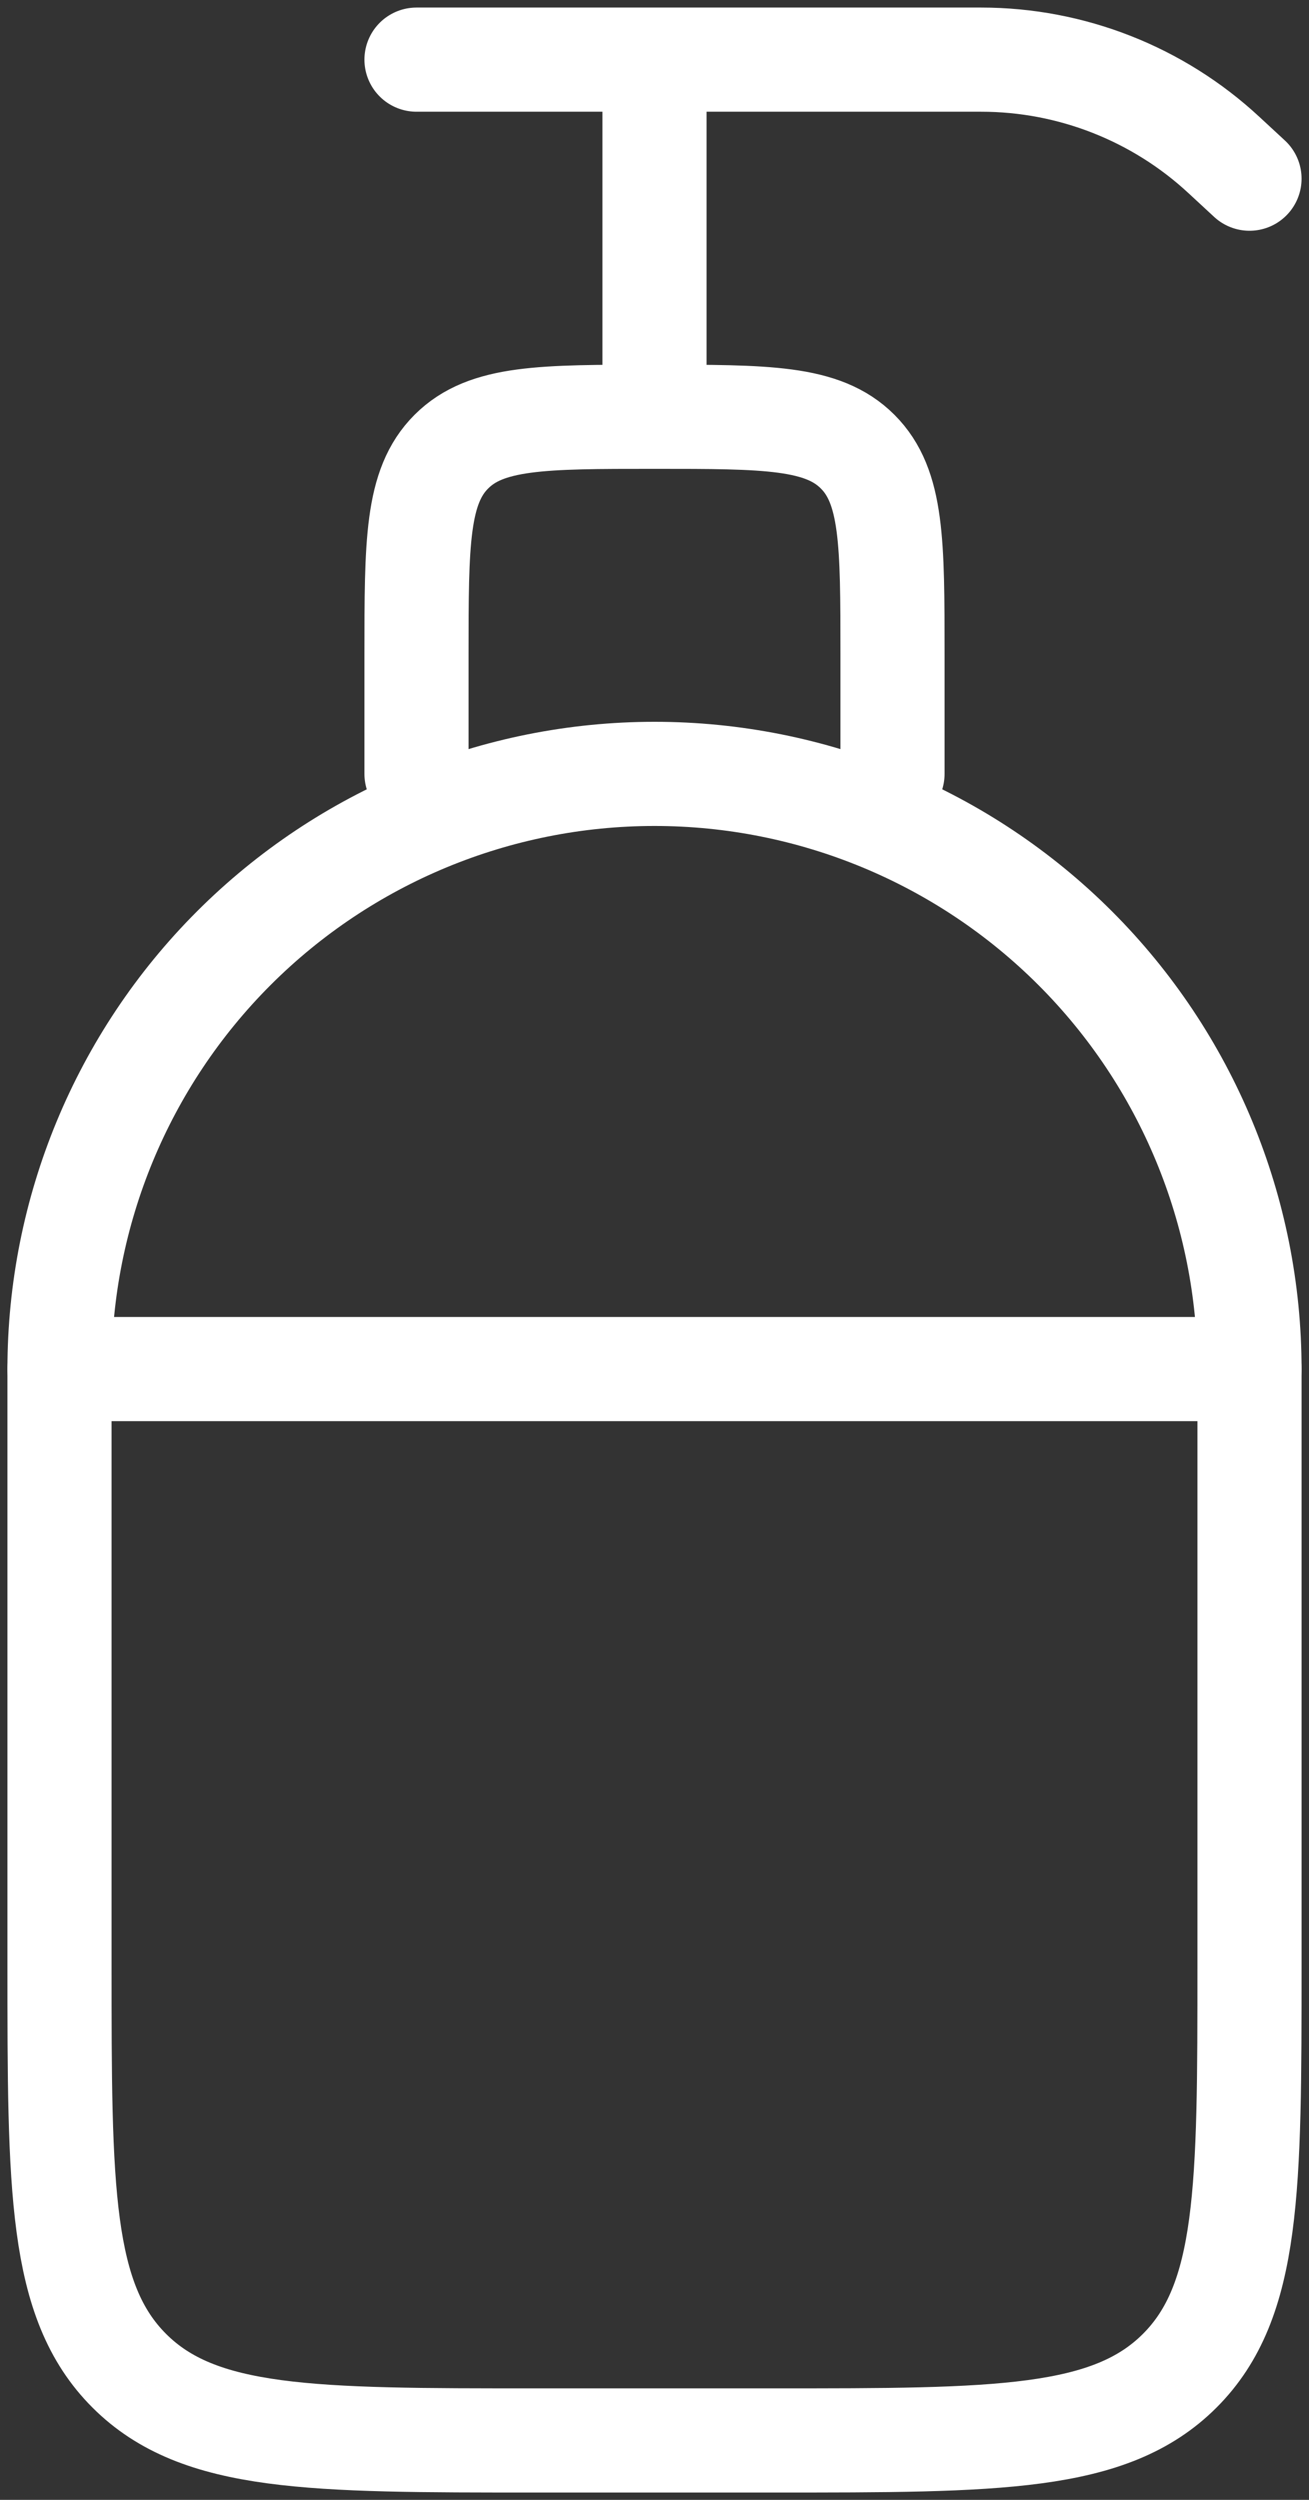
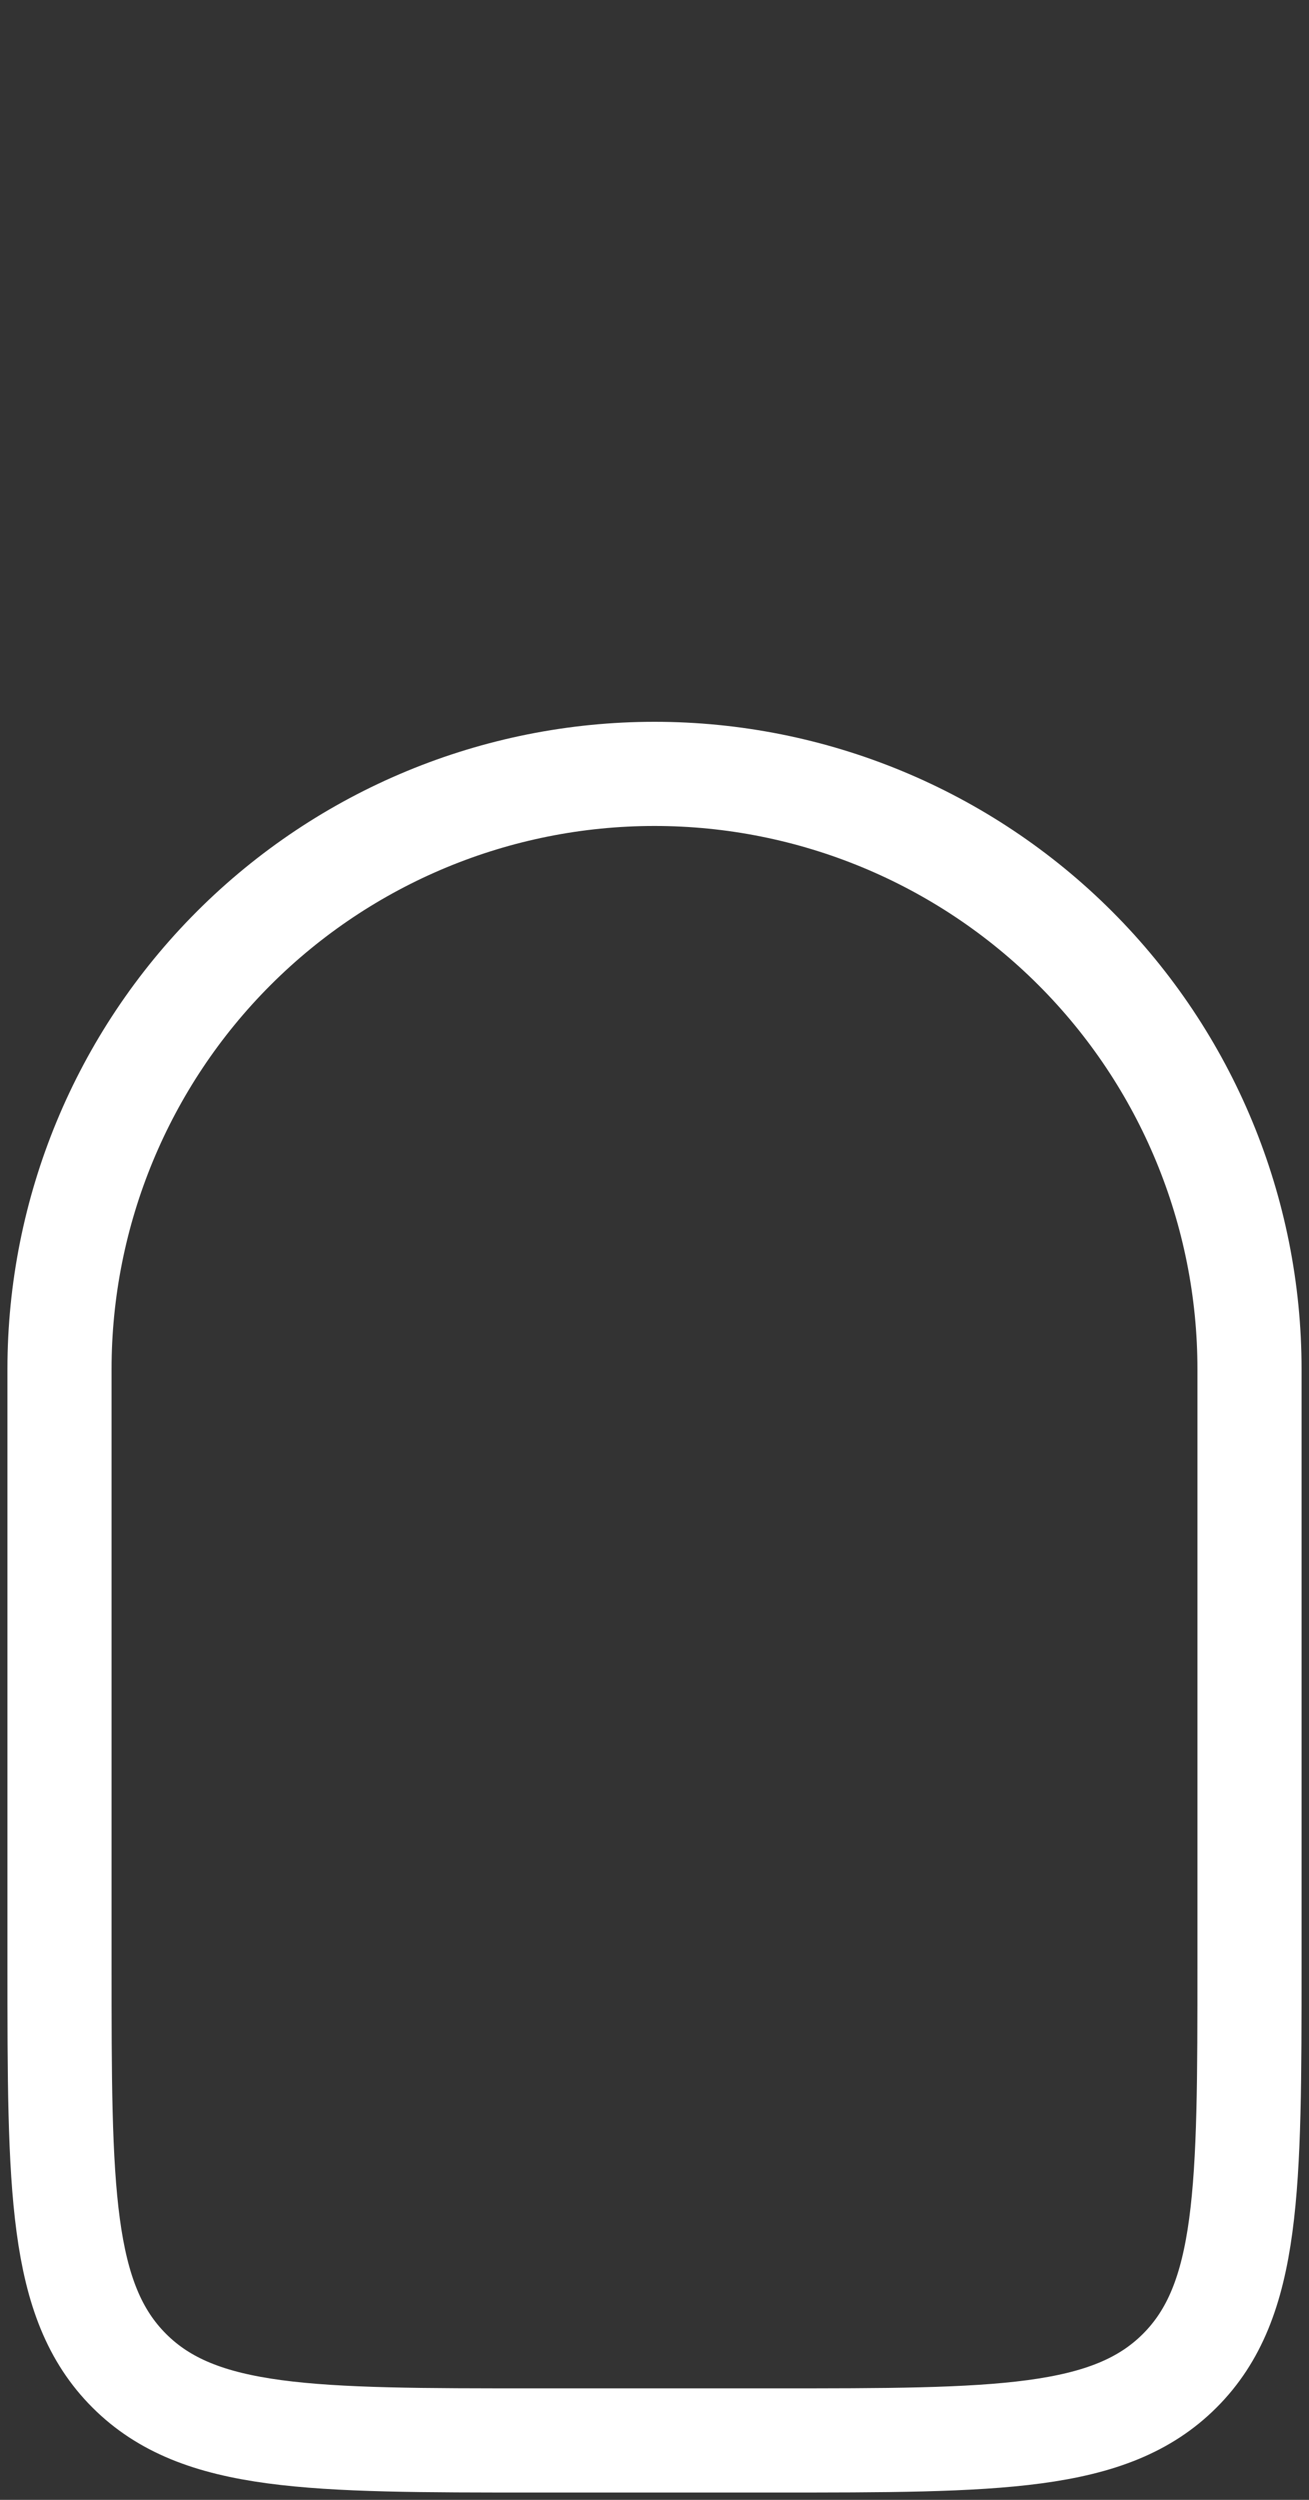
<svg xmlns="http://www.w3.org/2000/svg" width="44" height="84" viewBox="0 0 44 84" fill="none">
  <rect x="0" y="0" width="44" height="84" fill="#333333" stroke="none" />
  <path d="M2 46.004C2 40.7 4.107 35.613 7.858 31.862C11.609 28.111 16.696 26.004 22 26.004C27.304 26.004 32.391 28.111 36.142 31.862C39.893 35.613 42 40.7 42 46.004V66.004C42 73.548 42 77.316 39.656 79.66C37.312 82.004 33.544 82.004 26 82.004H18C10.456 82.004 6.688 82.004 4.344 79.66C2 77.316 2 73.548 2 66.004V46.004Z" stroke="white" stroke-width="3.5" stroke-linecap="round" stroke-linejoin="round" />
-   <path d="M14 26.004V22.004C14 18.232 14 16.348 15.172 15.176C16.344 14.004 18.228 14.004 22 14.004M22 14.004C25.772 14.004 27.656 14.004 28.828 15.176C30 16.348 30 18.232 30 22.004V26.004M22 14.004V2.004M22 2.004H14M22 2.004H32.98C36.009 2.005 38.925 3.151 41.144 5.212L42 6.004M2 46.004H42" stroke="white" stroke-width="3.5" stroke-linecap="round" stroke-linejoin="round" />
</svg>